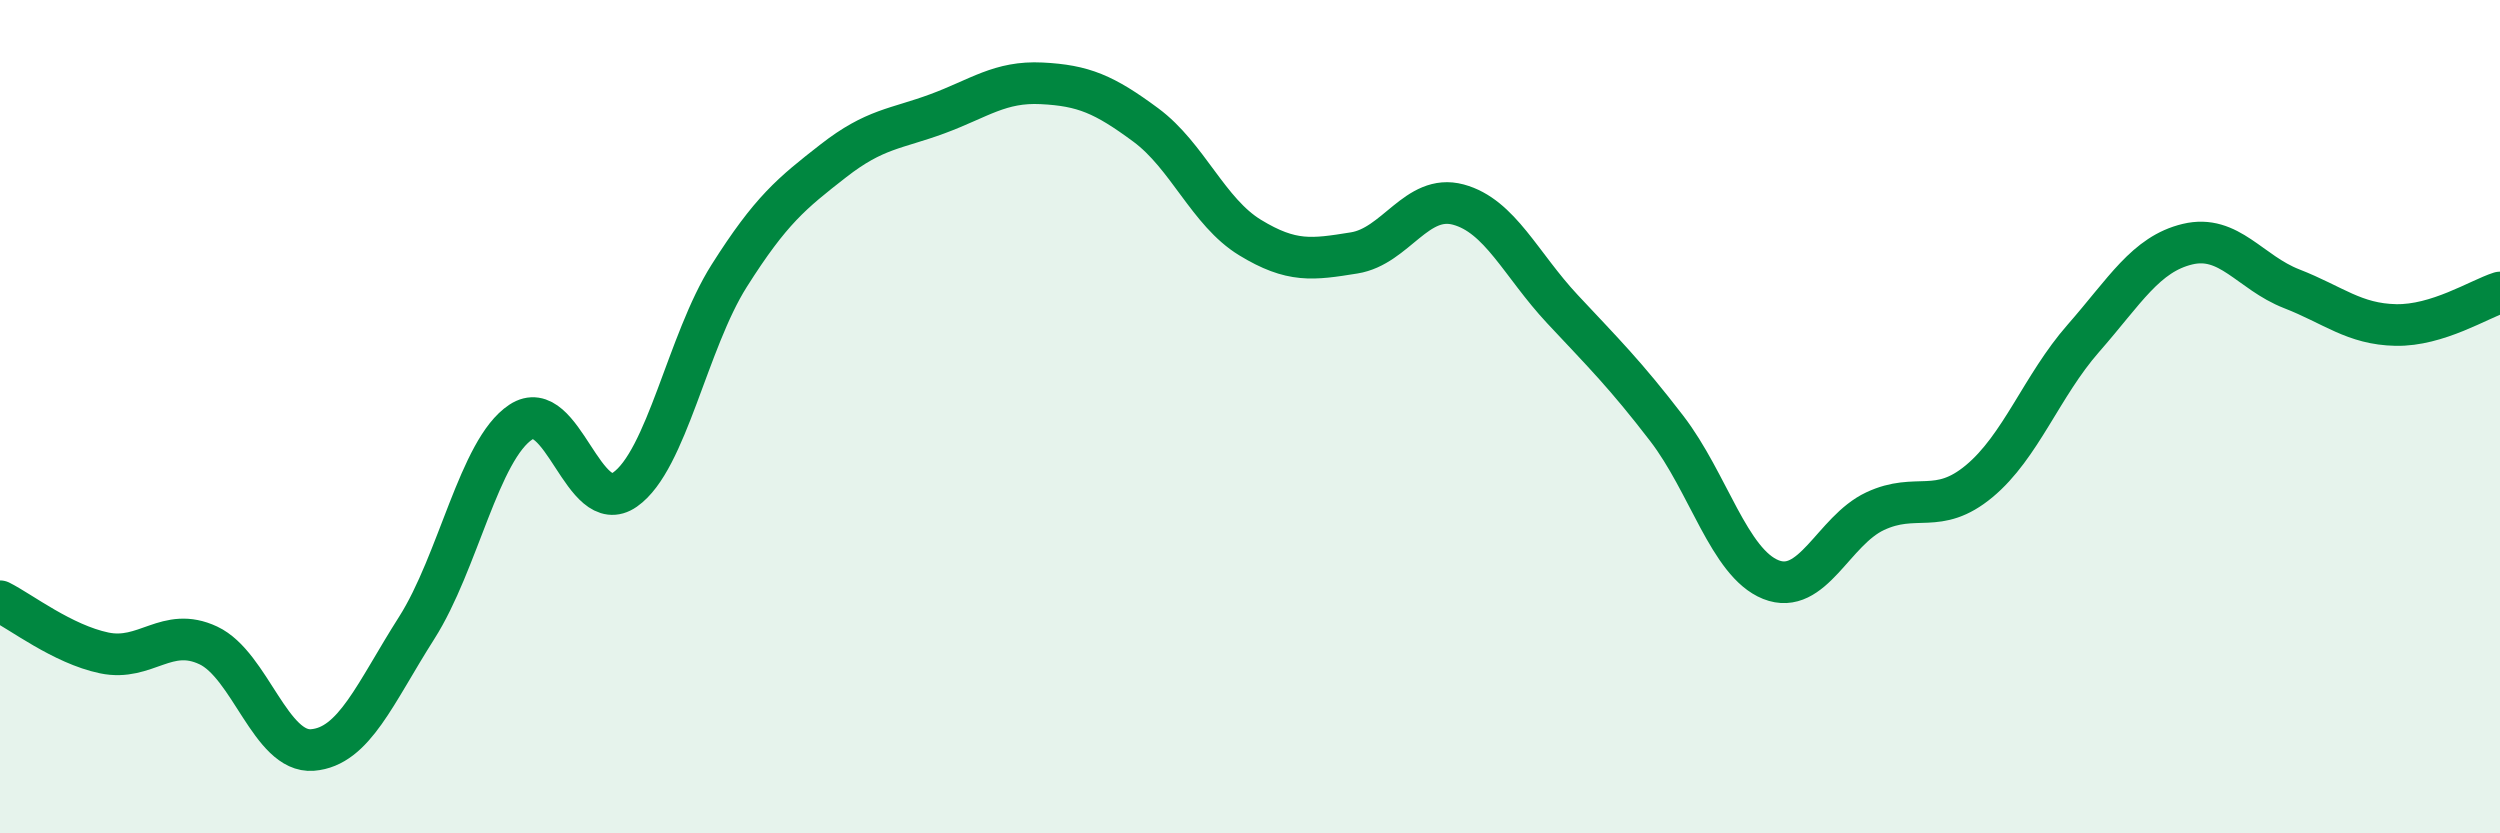
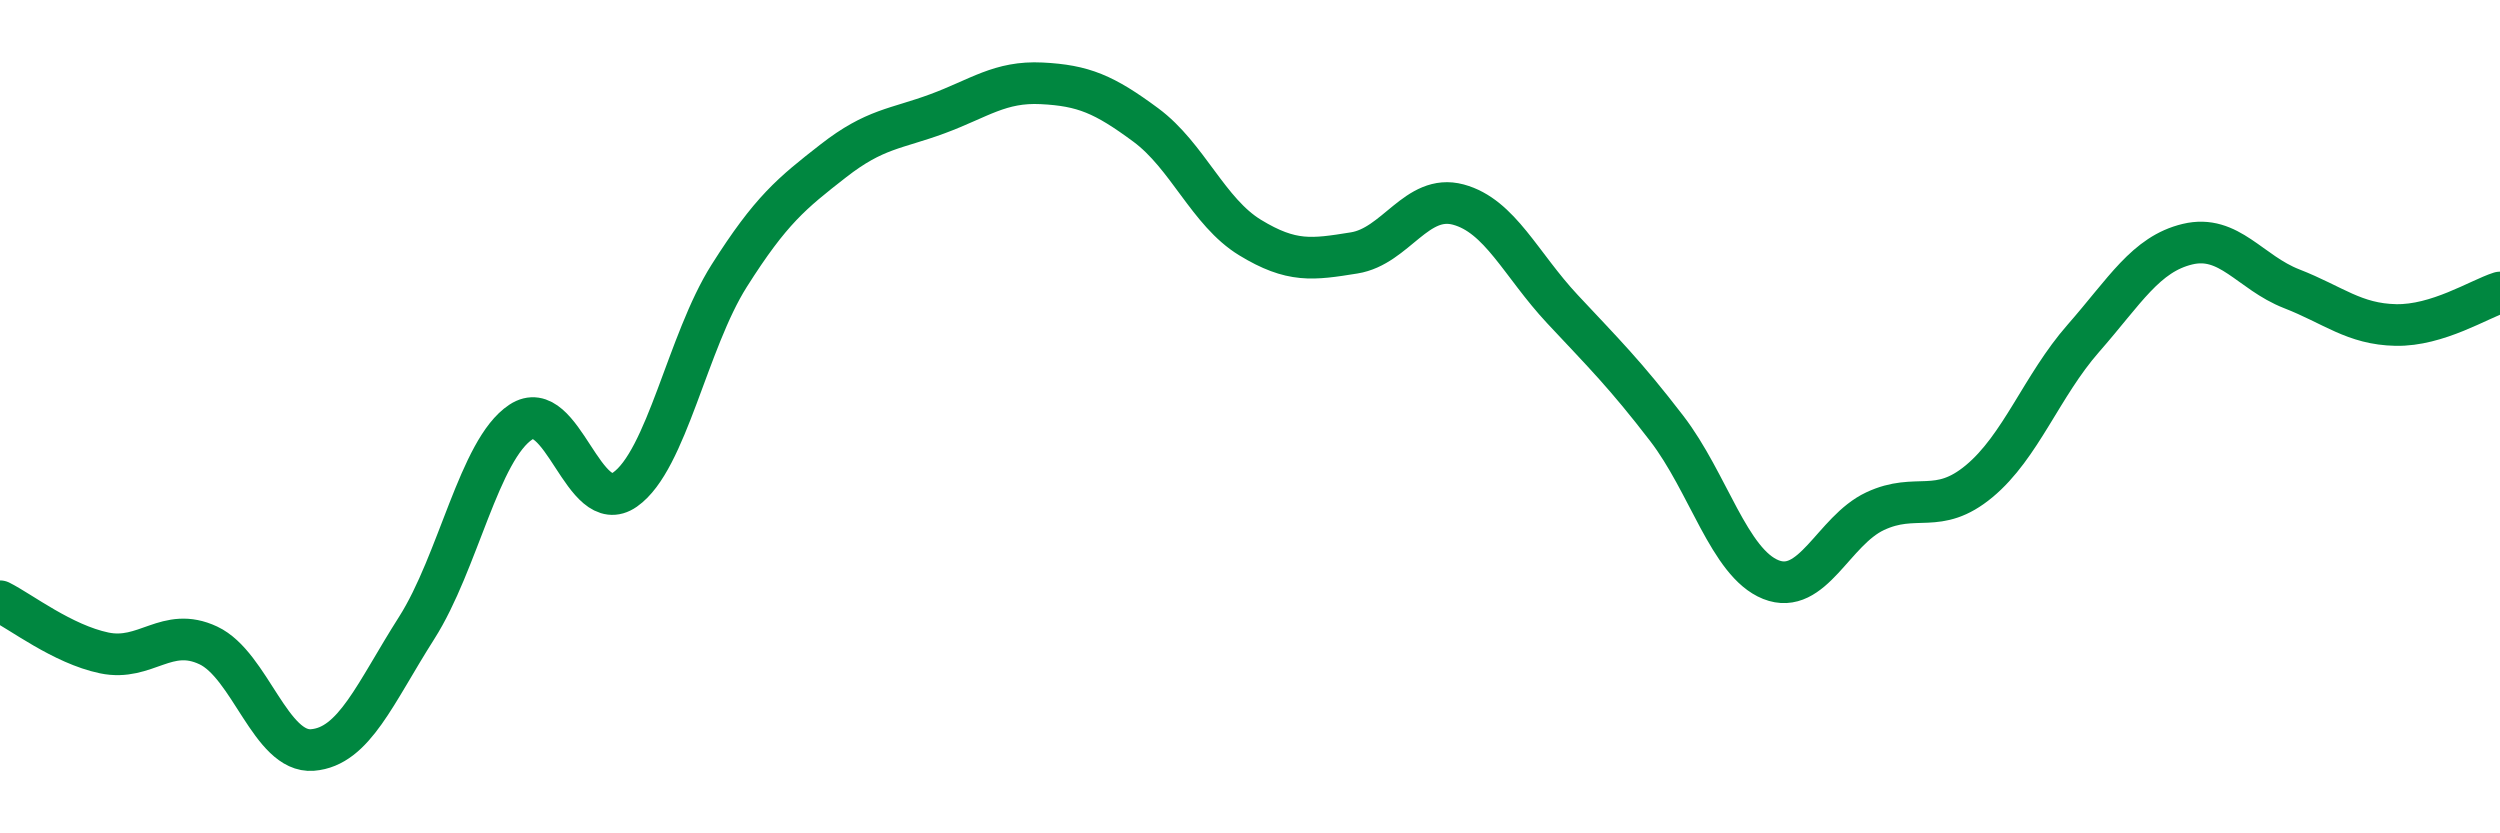
<svg xmlns="http://www.w3.org/2000/svg" width="60" height="20" viewBox="0 0 60 20">
-   <path d="M 0,14.43 C 0.5,14.68 1.5,15.46 2.5,15.67 C 3.5,15.88 4,15.02 5,15.49 C 6,15.96 6.5,18.08 7.5,18 C 8.5,17.92 9,16.64 10,15.07 C 11,13.5 11.5,10.79 12.5,10.13 C 13.5,9.47 14,12.45 15,11.75 C 16,11.05 16.5,8.2 17.5,6.62 C 18.5,5.04 19,4.64 20,3.86 C 21,3.08 21.5,3.1 22.5,2.73 C 23.5,2.36 24,1.95 25,2 C 26,2.05 26.5,2.26 27.5,3 C 28.5,3.74 29,5.09 30,5.7 C 31,6.31 31.5,6.23 32.5,6.07 C 33.5,5.91 34,4.64 35,4.91 C 36,5.18 36.5,6.35 37.5,7.42 C 38.5,8.49 39,8.98 40,10.28 C 41,11.58 41.5,13.51 42.5,13.91 C 43.5,14.31 44,12.74 45,12.27 C 46,11.8 46.5,12.38 47.5,11.55 C 48.5,10.72 49,9.26 50,8.12 C 51,6.98 51.5,6.1 52.5,5.86 C 53.5,5.62 54,6.54 55,6.93 C 56,7.32 56.5,7.78 57.5,7.8 C 58.5,7.82 59.5,7.18 60,7.02L60 20L0 20Z" fill="#008740" opacity="0.1" stroke-linecap="round" stroke-linejoin="round" />
  <path d="M 0,14.43 C 0.5,14.68 1.5,15.46 2.5,15.67 C 3.5,15.88 4,15.02 5,15.49 C 6,15.96 6.5,18.08 7.5,18 C 8.5,17.92 9,16.64 10,15.07 C 11,13.5 11.5,10.79 12.5,10.13 C 13.5,9.47 14,12.45 15,11.75 C 16,11.05 16.5,8.2 17.5,6.62 C 18.5,5.04 19,4.64 20,3.86 C 21,3.08 21.5,3.1 22.5,2.73 C 23.5,2.36 24,1.95 25,2 C 26,2.05 26.5,2.26 27.5,3 C 28.5,3.74 29,5.09 30,5.7 C 31,6.31 31.5,6.23 32.5,6.07 C 33.5,5.91 34,4.64 35,4.91 C 36,5.18 36.5,6.35 37.5,7.42 C 38.5,8.49 39,8.98 40,10.28 C 41,11.58 41.5,13.51 42.5,13.91 C 43.5,14.31 44,12.74 45,12.27 C 46,11.8 46.5,12.38 47.5,11.55 C 48.5,10.72 49,9.26 50,8.12 C 51,6.98 51.5,6.1 52.5,5.86 C 53.5,5.62 54,6.54 55,6.93 C 56,7.32 56.5,7.78 57.5,7.8 C 58.5,7.82 59.5,7.18 60,7.02" stroke="#008740" stroke-width="1" fill="none" stroke-linecap="round" stroke-linejoin="round" />
</svg>